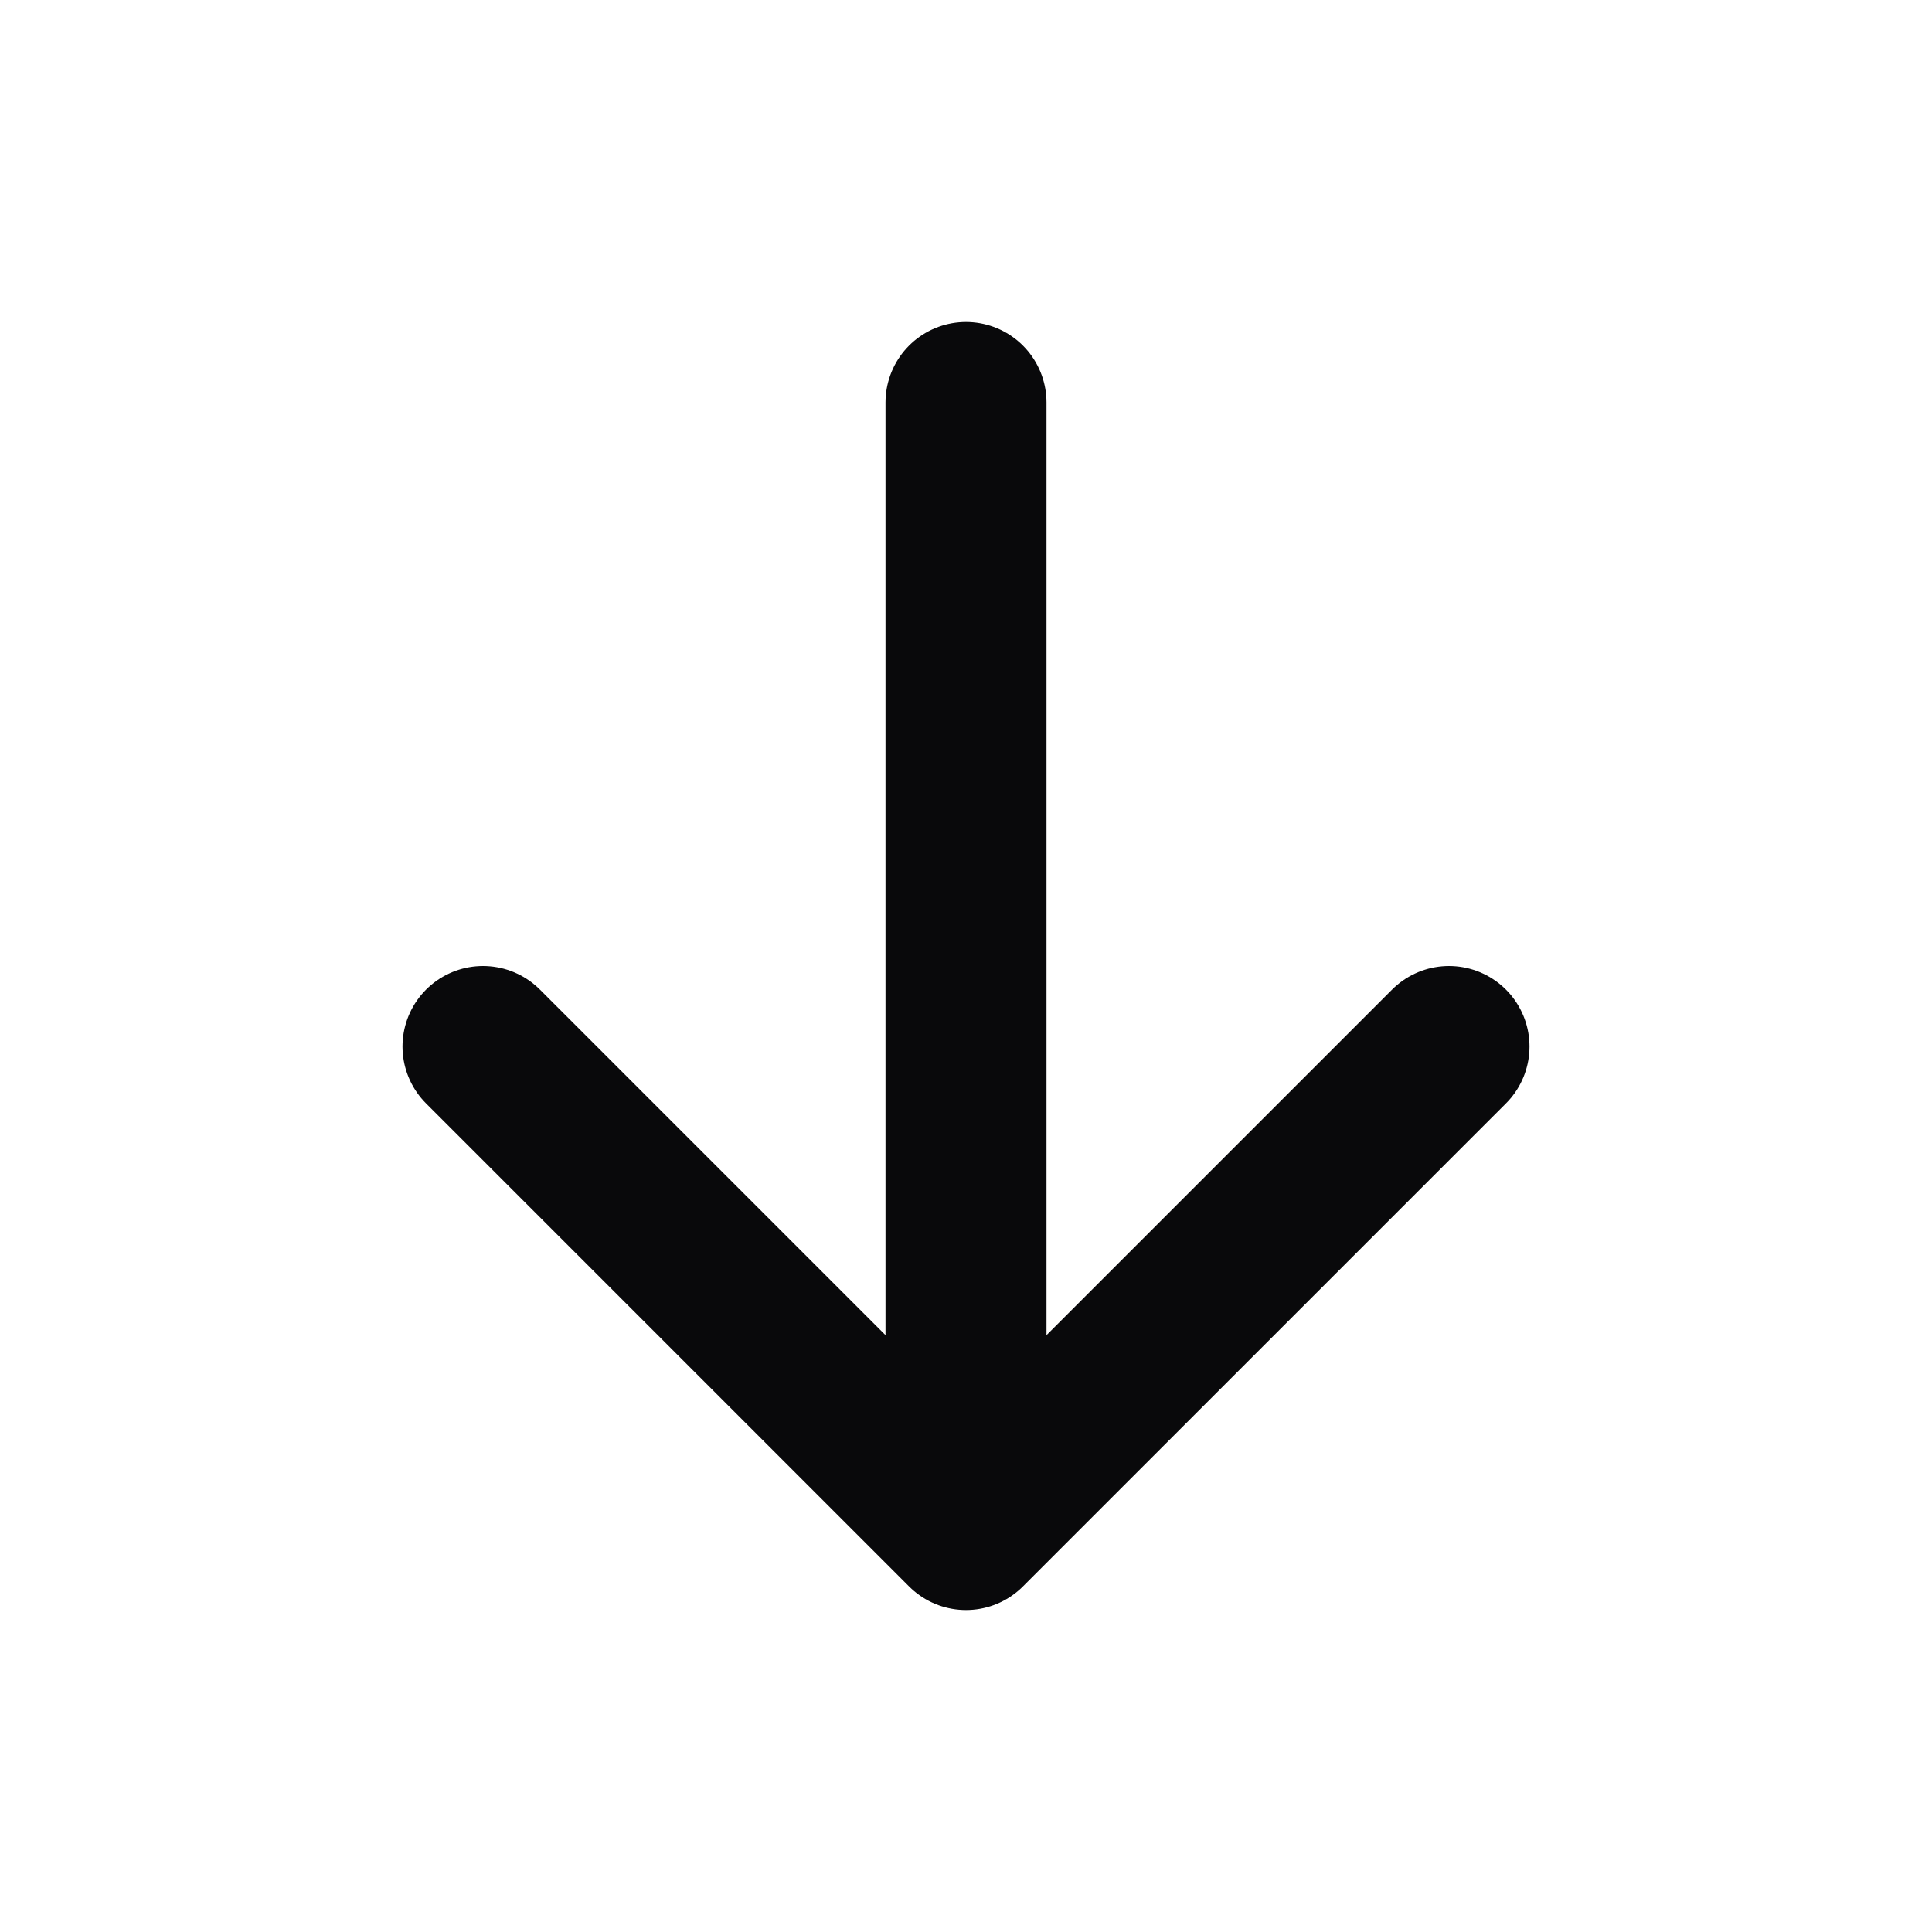
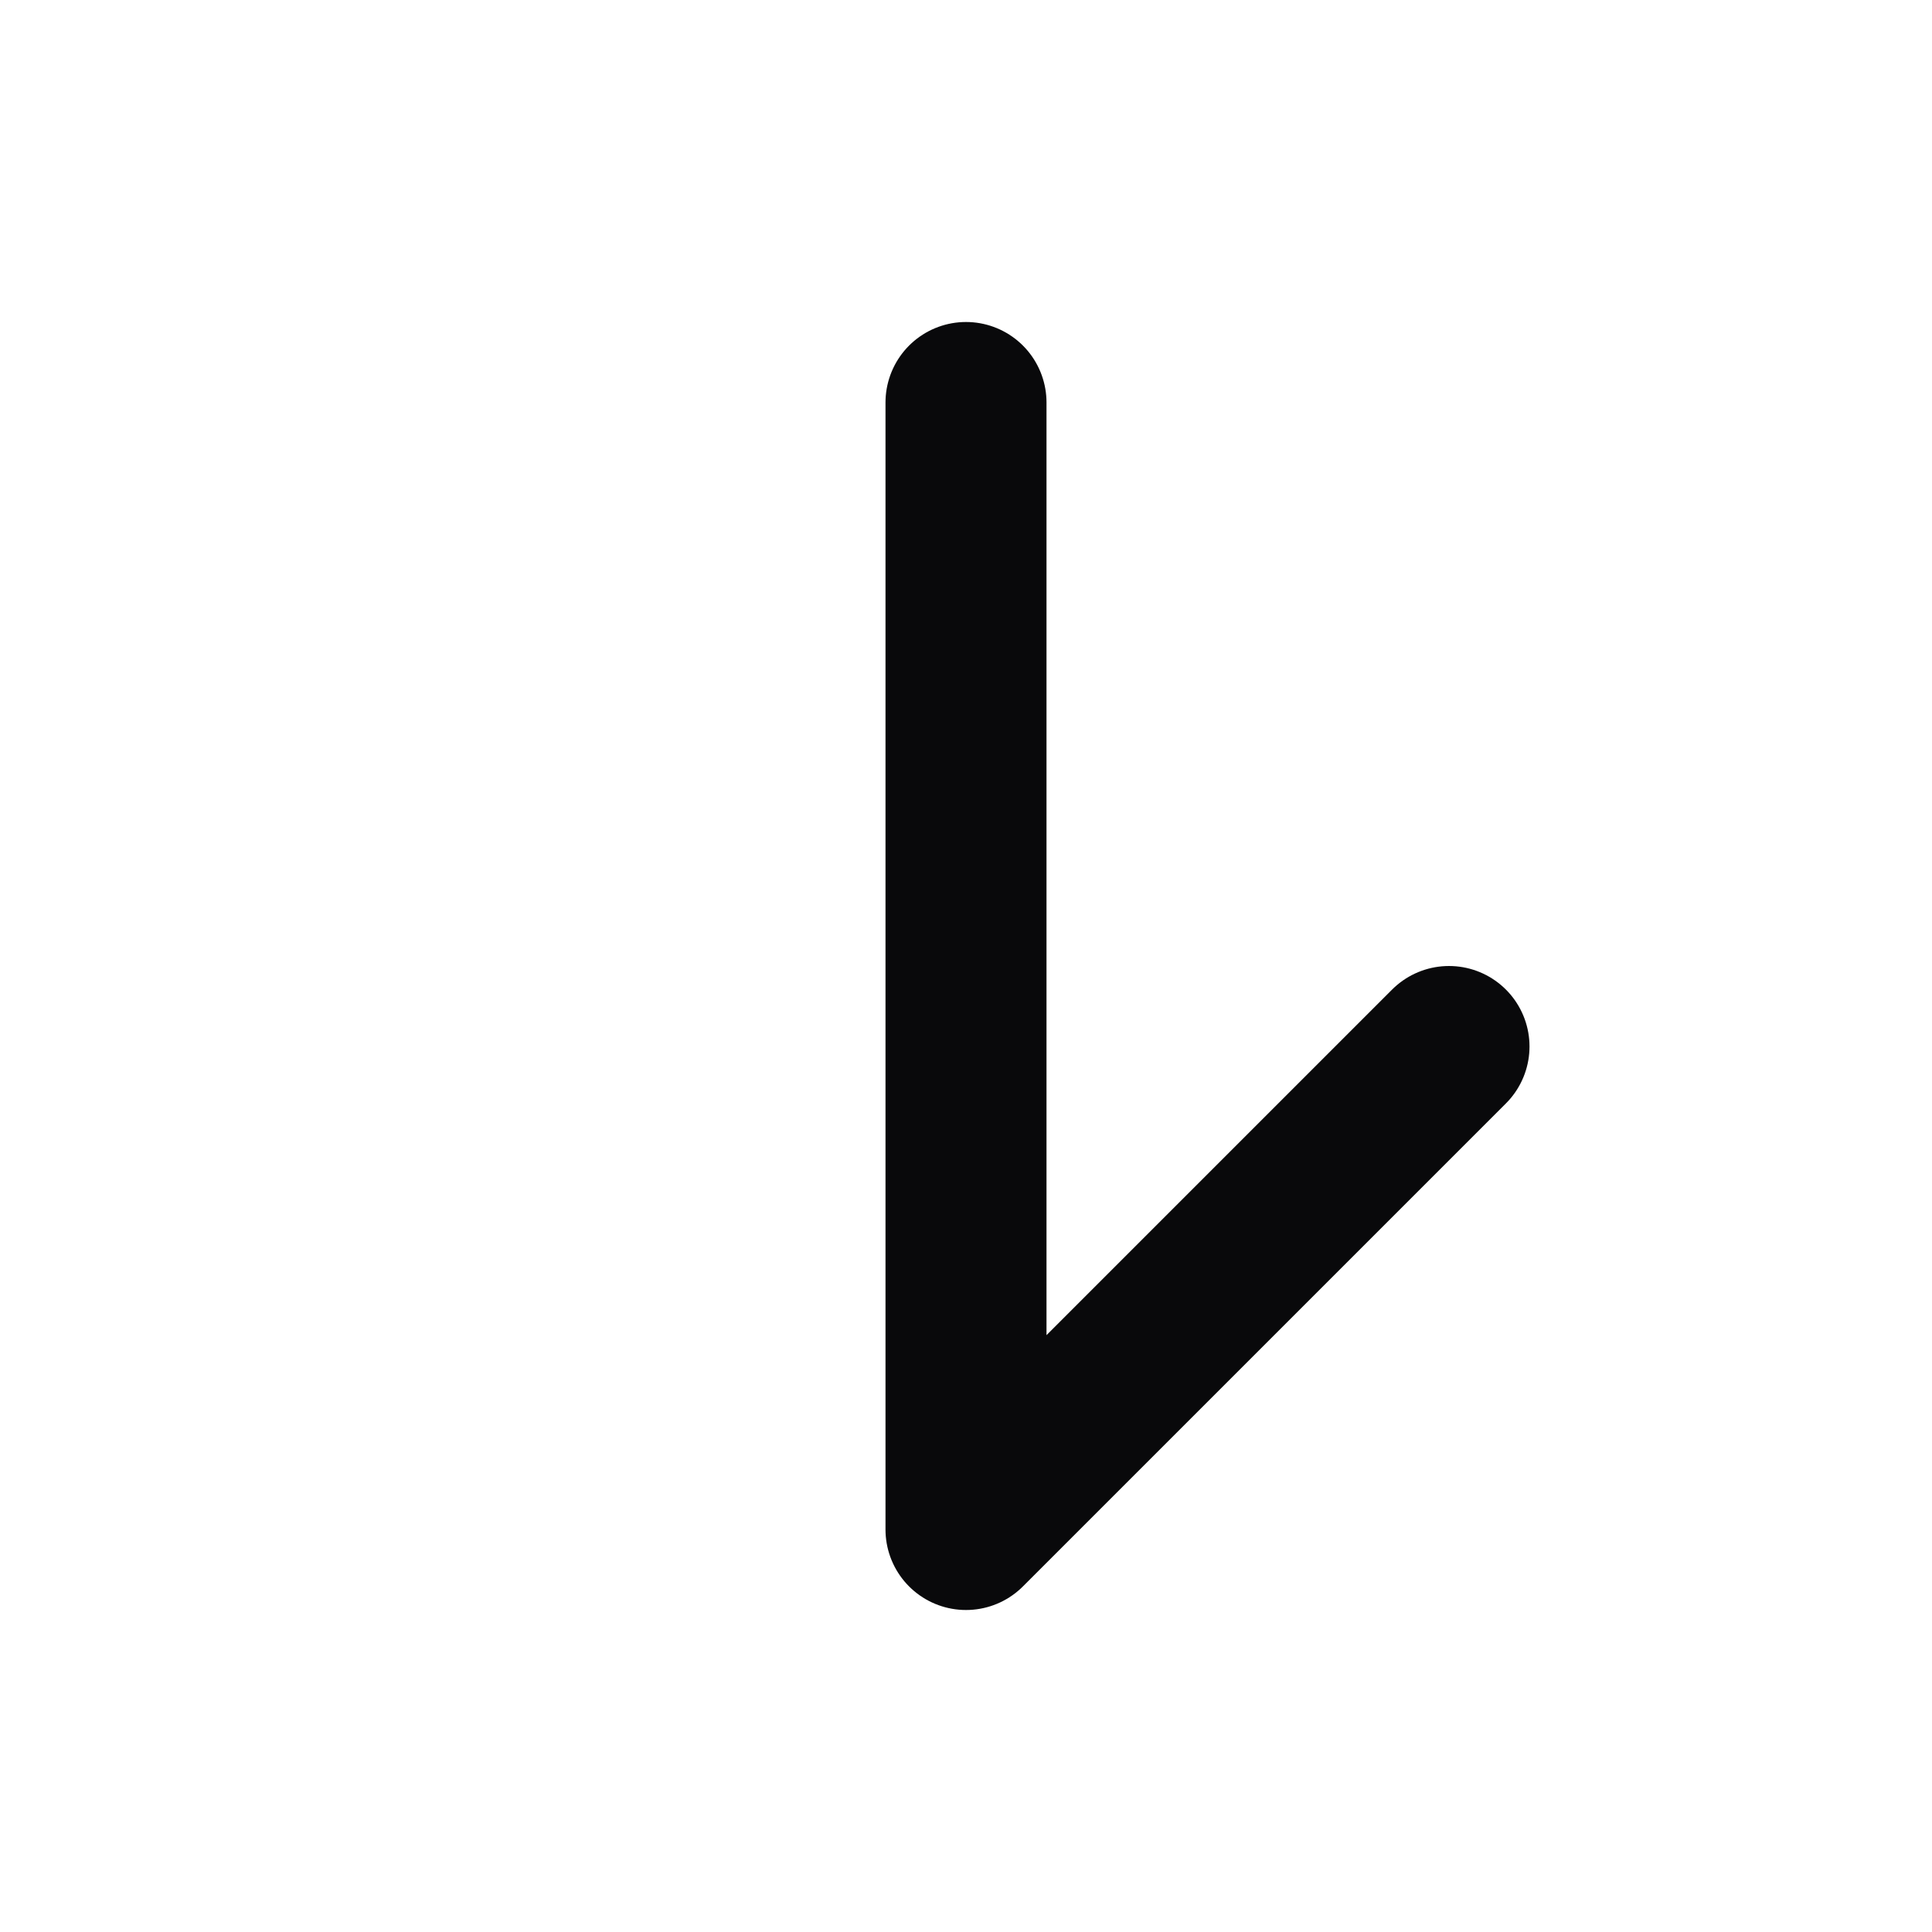
<svg xmlns="http://www.w3.org/2000/svg" width="24" height="24" viewBox="0 0 24 24" fill="none">
-   <path d="M6 13L12 19M12 19L12 5M12 19L18 13" stroke="#09090B" stroke-width="2" stroke-linecap="round" stroke-linejoin="round" />
+   <path d="M6 13M12 19L12 5M12 19L18 13" stroke="#09090B" stroke-width="2" stroke-linecap="round" stroke-linejoin="round" />
</svg>